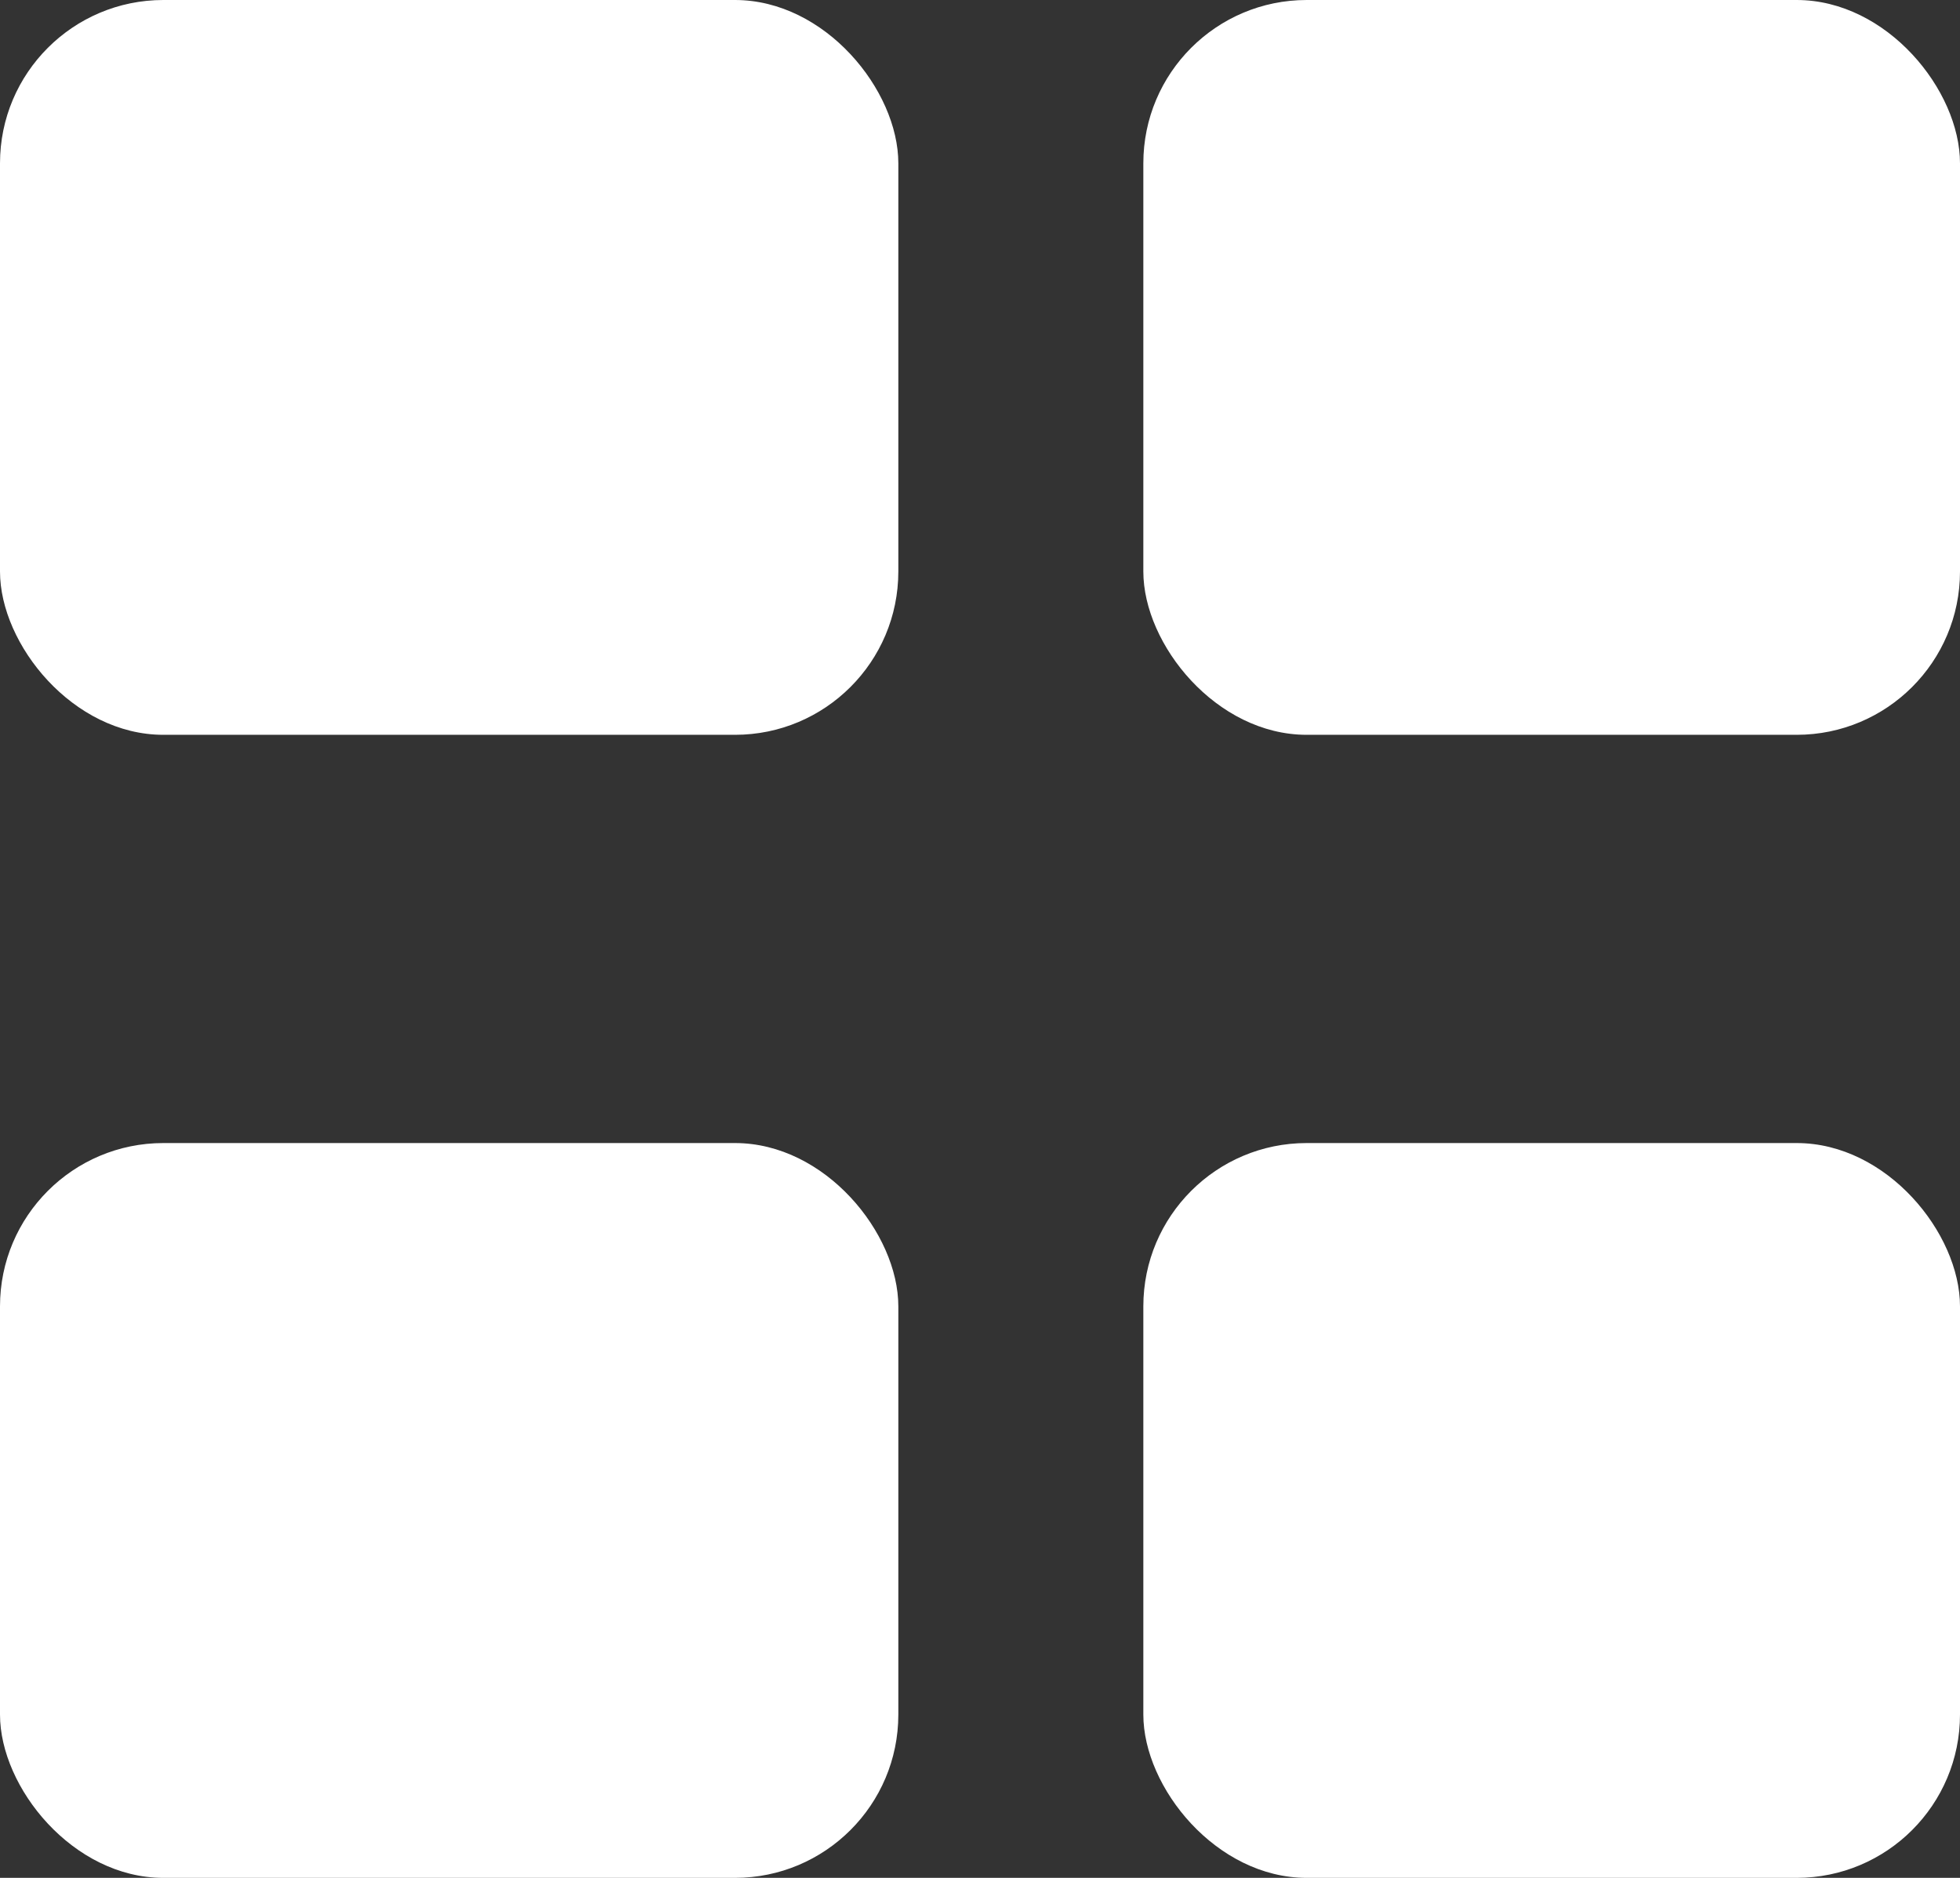
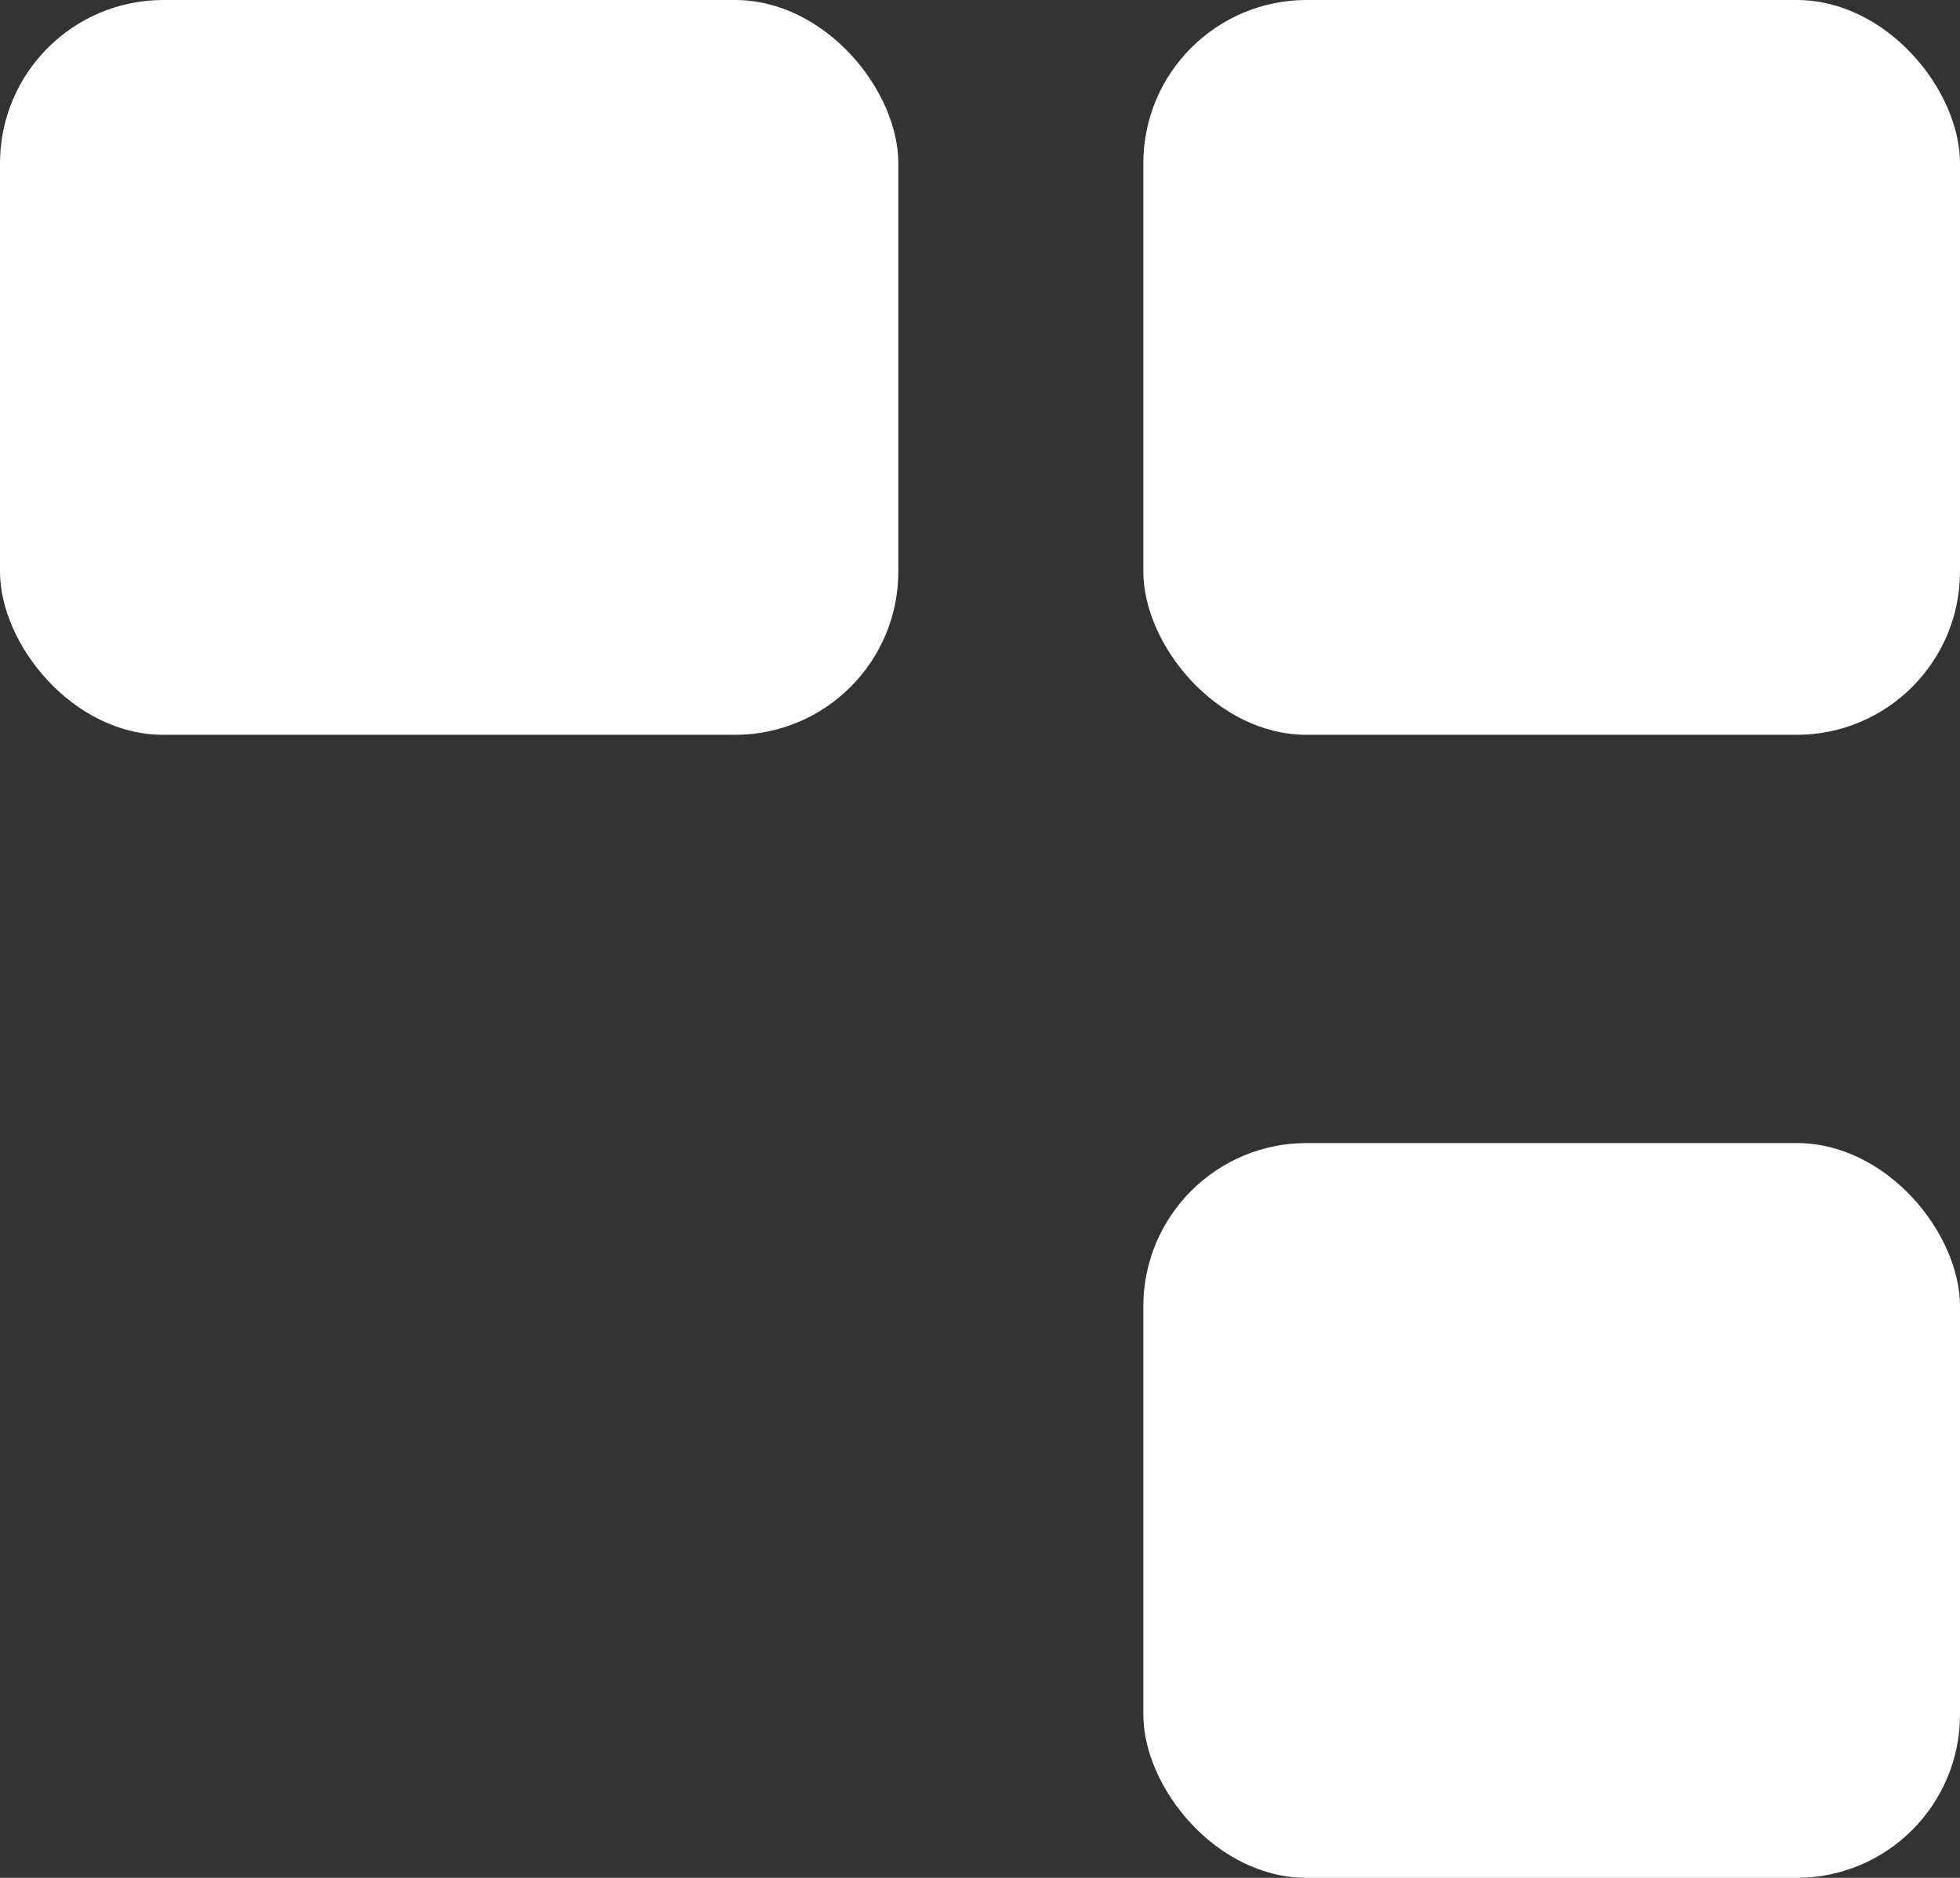
<svg xmlns="http://www.w3.org/2000/svg" id="Calque_1" data-name="Calque 1" viewBox="0 0 24 23">
  <rect x="0" y="0" width="24" height="23" fill="#333333" stroke="none" />
  <defs>
    <style>
      .cls-1 {
        fill: #fff;
      }
    </style>
  </defs>
  <g id="Groupe_470" data-name="Groupe 470">
    <rect id="Rectangle_71" data-name="Rectangle 71" class="cls-1" width="11" height="9" rx="2" ry="2" />
    <rect id="Rectangle_74" data-name="Rectangle 74" class="cls-1" x="14" width="10" height="9" rx="2" ry="2" />
-     <rect id="Rectangle_72" data-name="Rectangle 72" class="cls-1" y="14" width="11" height="9" rx="2" ry="2" />
    <rect id="Rectangle_73" data-name="Rectangle 73" class="cls-1" x="14" y="14" width="10" height="9" rx="2" ry="2" />
  </g>
</svg>